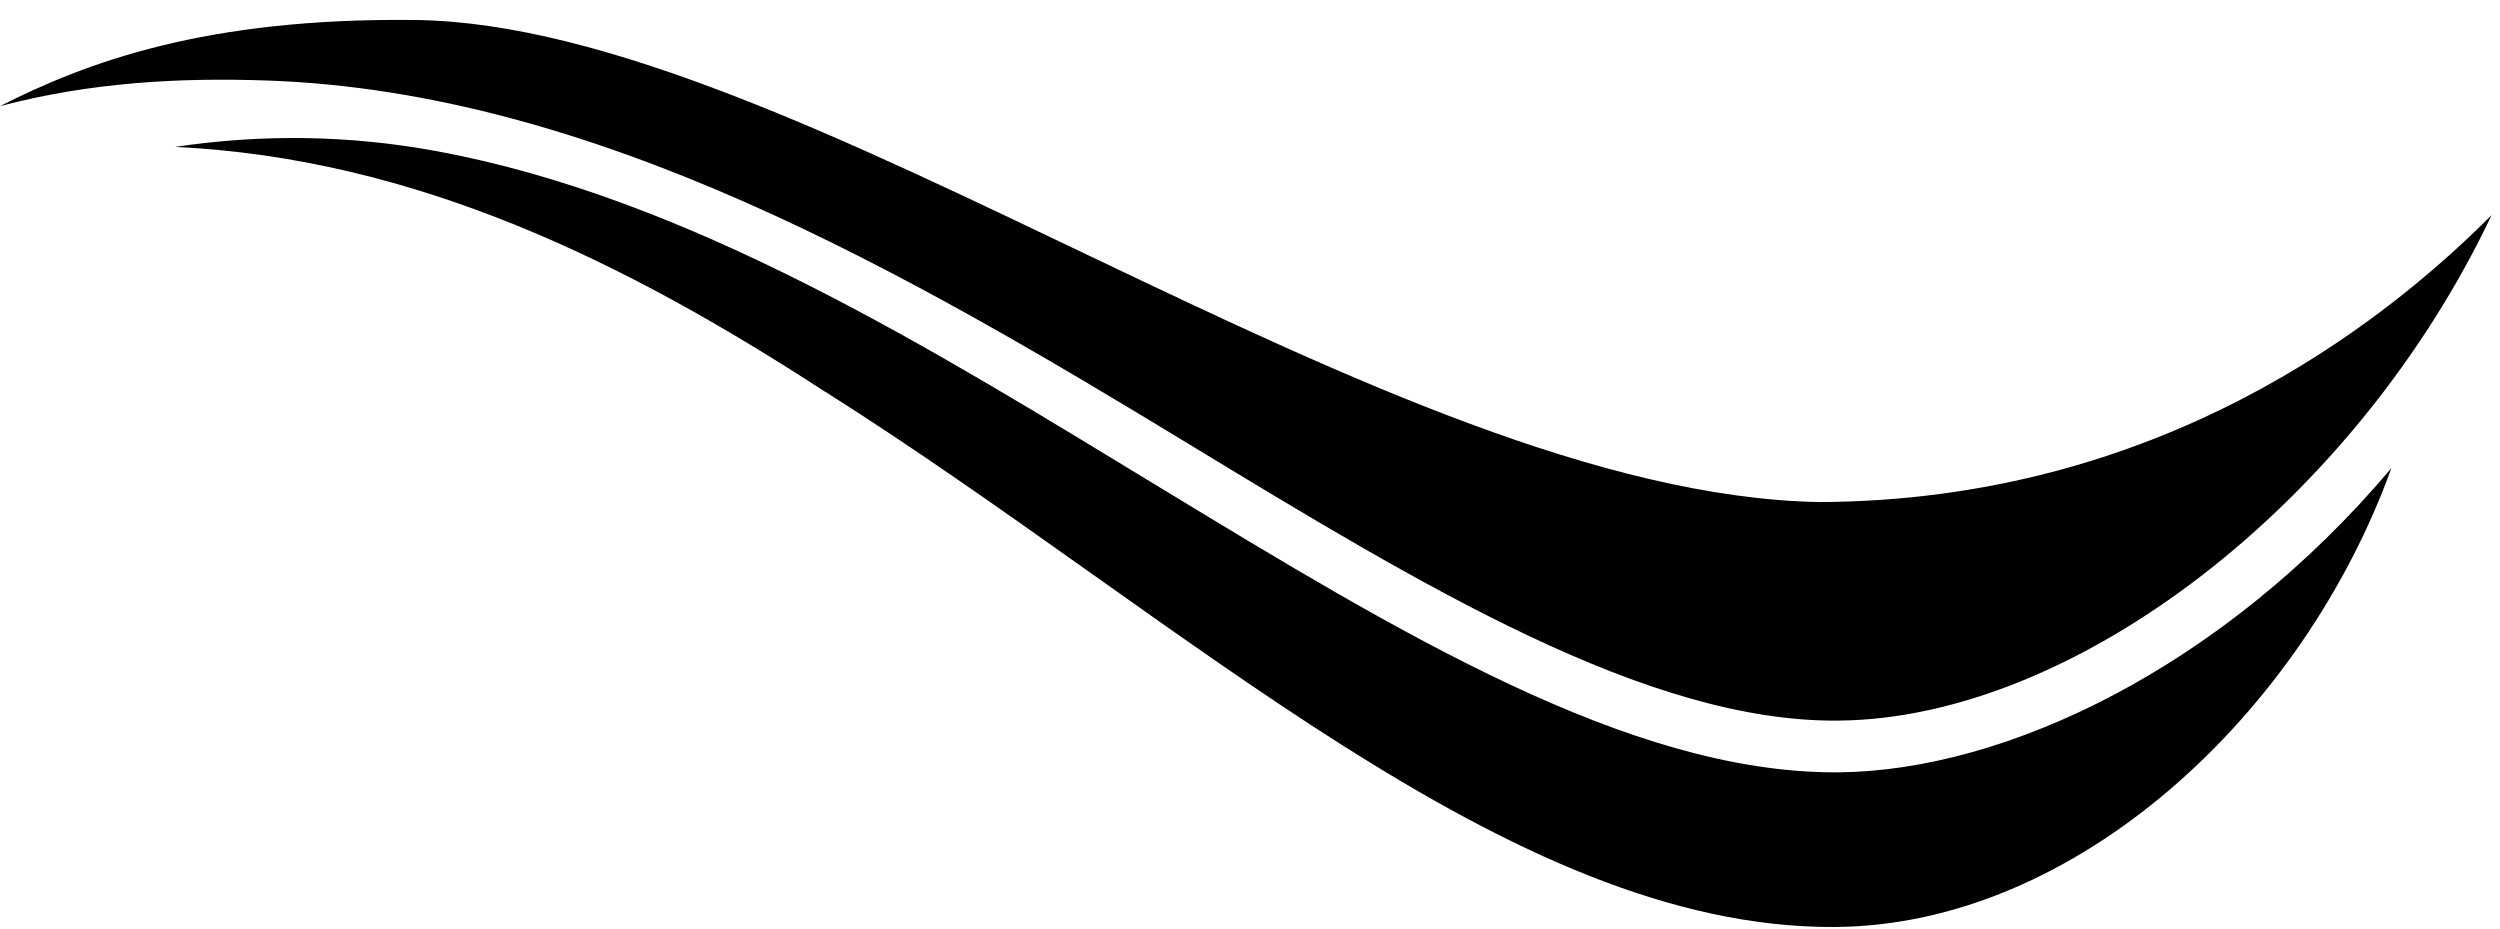
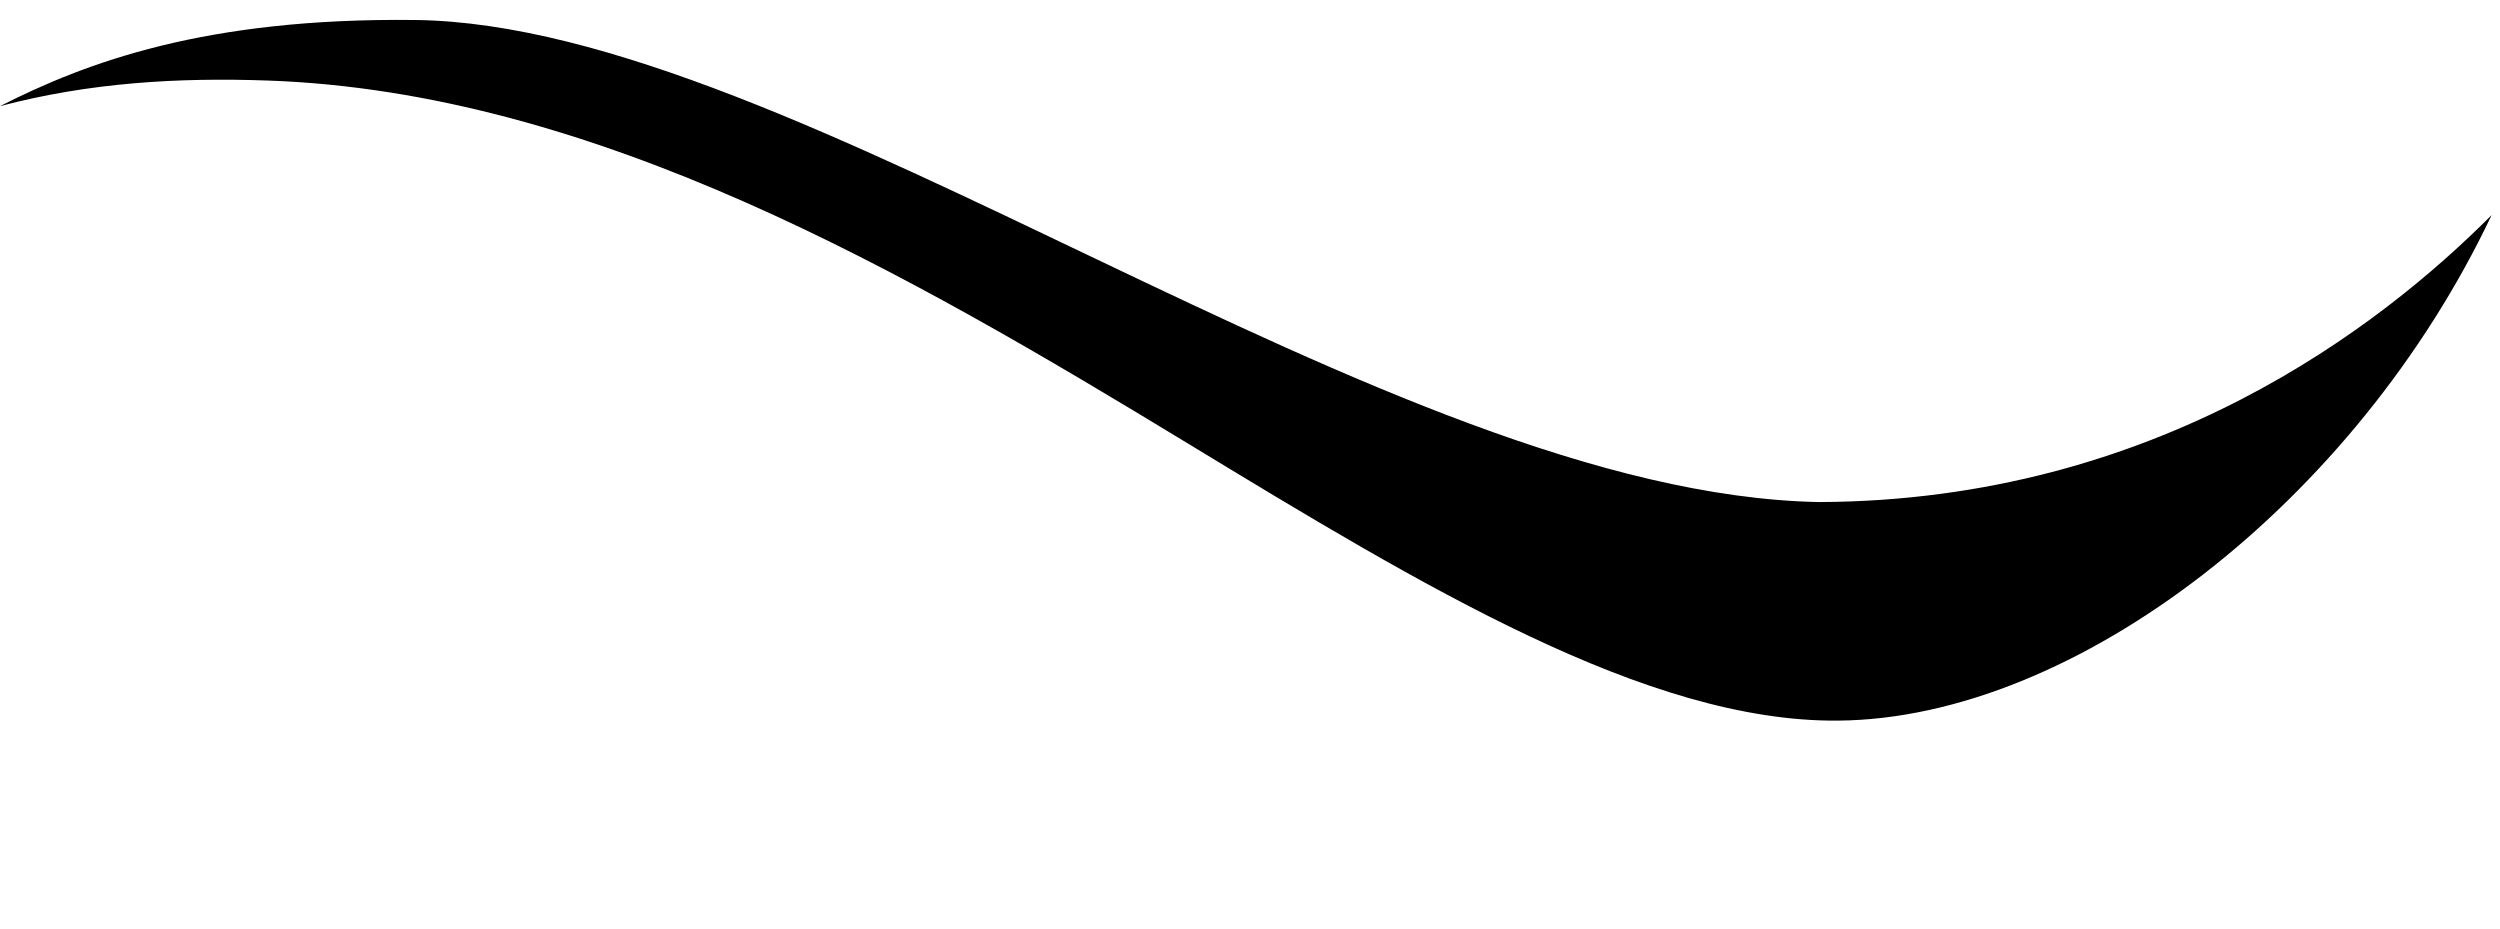
<svg xmlns="http://www.w3.org/2000/svg" width="113" height="42" viewBox="0 0 113 42" fill="none">
  <path d="M12.09 3.64C26.921 4.158 40.99 12.328 53.669 20.031C64.336 26.513 74.449 32.646 83.078 32.572C93.821 32.484 106.481 22.674 112.622 9.721C107.636 14.721 97.505 22.634 82.221 22.693C62.611 22.321 36.011 1.114 18.775 0.904C9.252 0.79 3.869 2.834 0 4.798C4.062 3.724 8.089 3.5 12.09 3.64Z" fill="#94C119" style="fill:#94C119;fill:color(display-p3 0.58 0.757 0.098);fill-opacity:1;" />
-   <path d="M37.279 17.692C53.477 27.936 68.156 41.959 82.893 41.9C93.911 41.856 104.126 32.153 108.089 21.163C100.502 30.149 90.684 34.844 83.097 34.91H82.946C73.622 34.91 63.31 28.645 52.397 22.016C42.236 15.843 31.206 8.927 19.666 6.82C15.831 6.117 11.902 6.044 7.908 6.64C18.794 7.158 28.303 11.857 37.276 17.696" fill="#719613" style="fill:#719613;fill:color(display-p3 0.443 0.588 0.074);fill-opacity:1;" />
</svg>